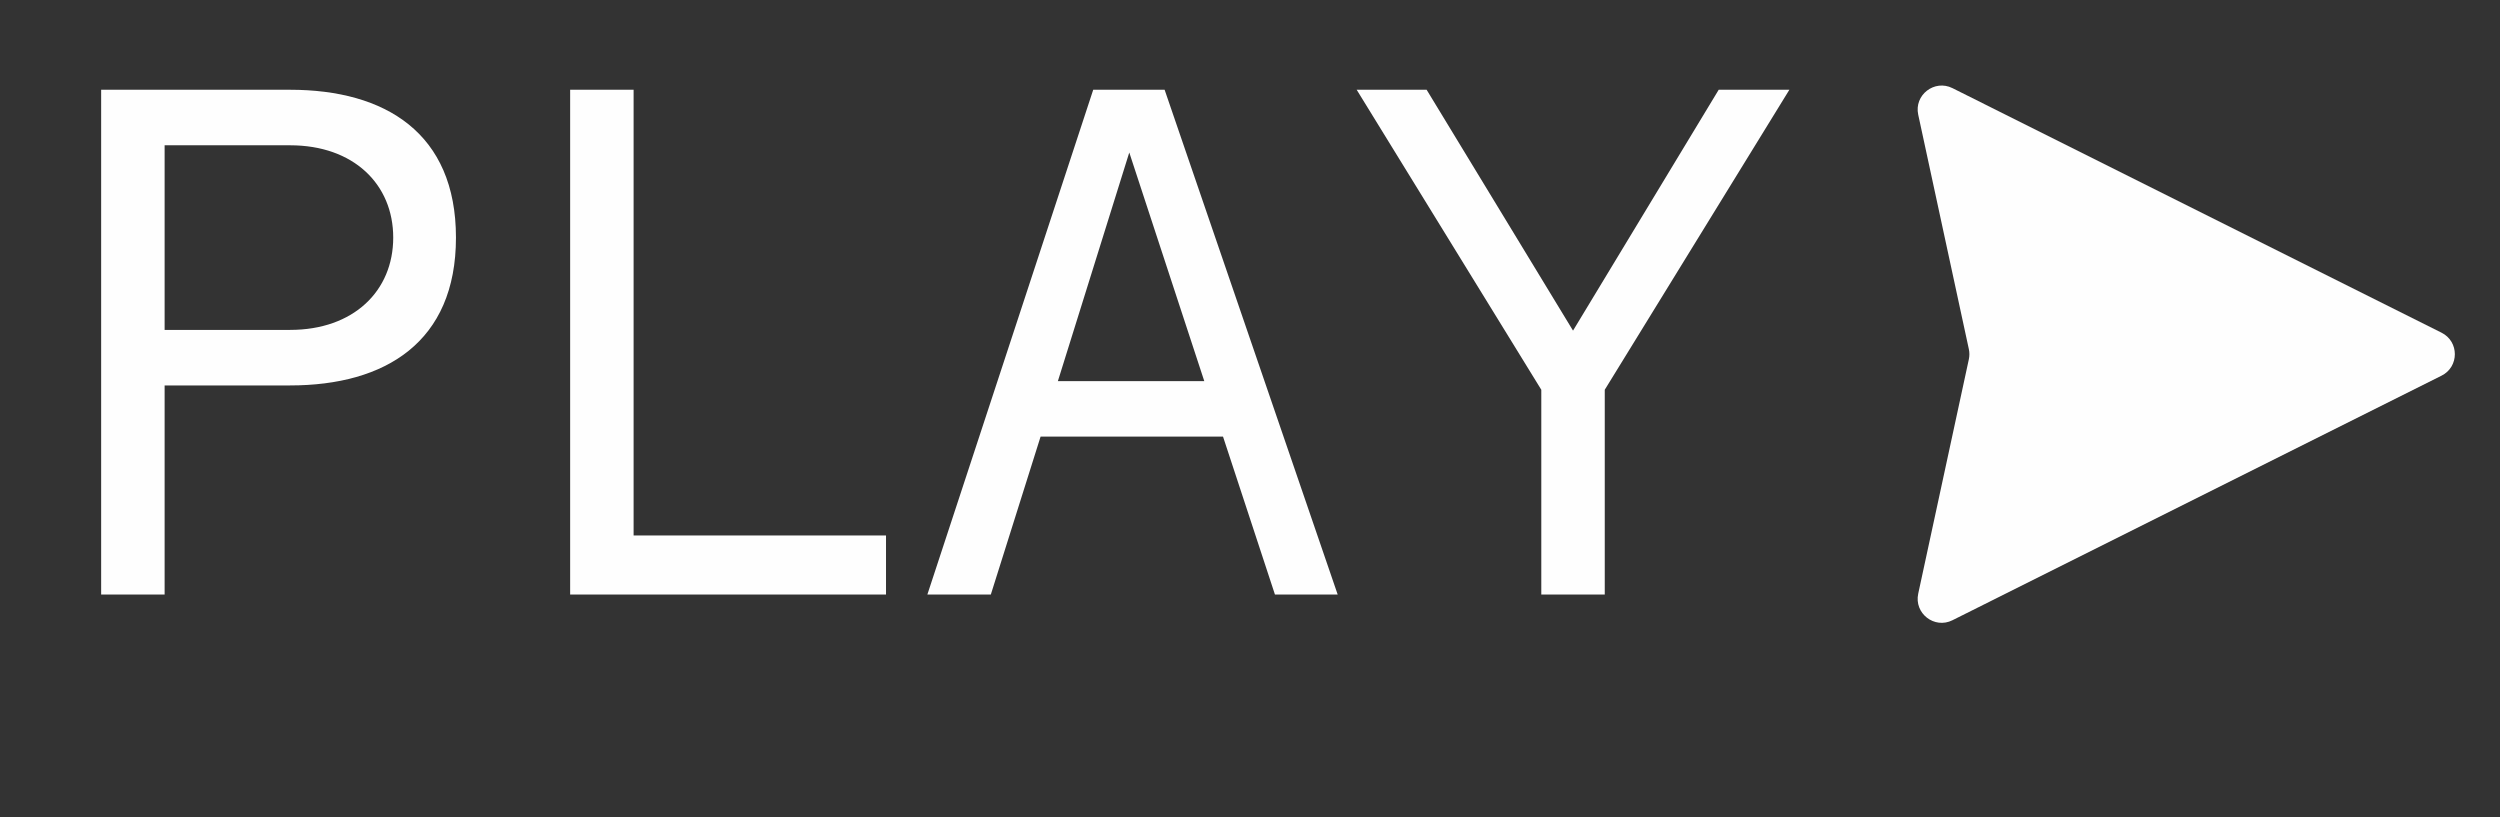
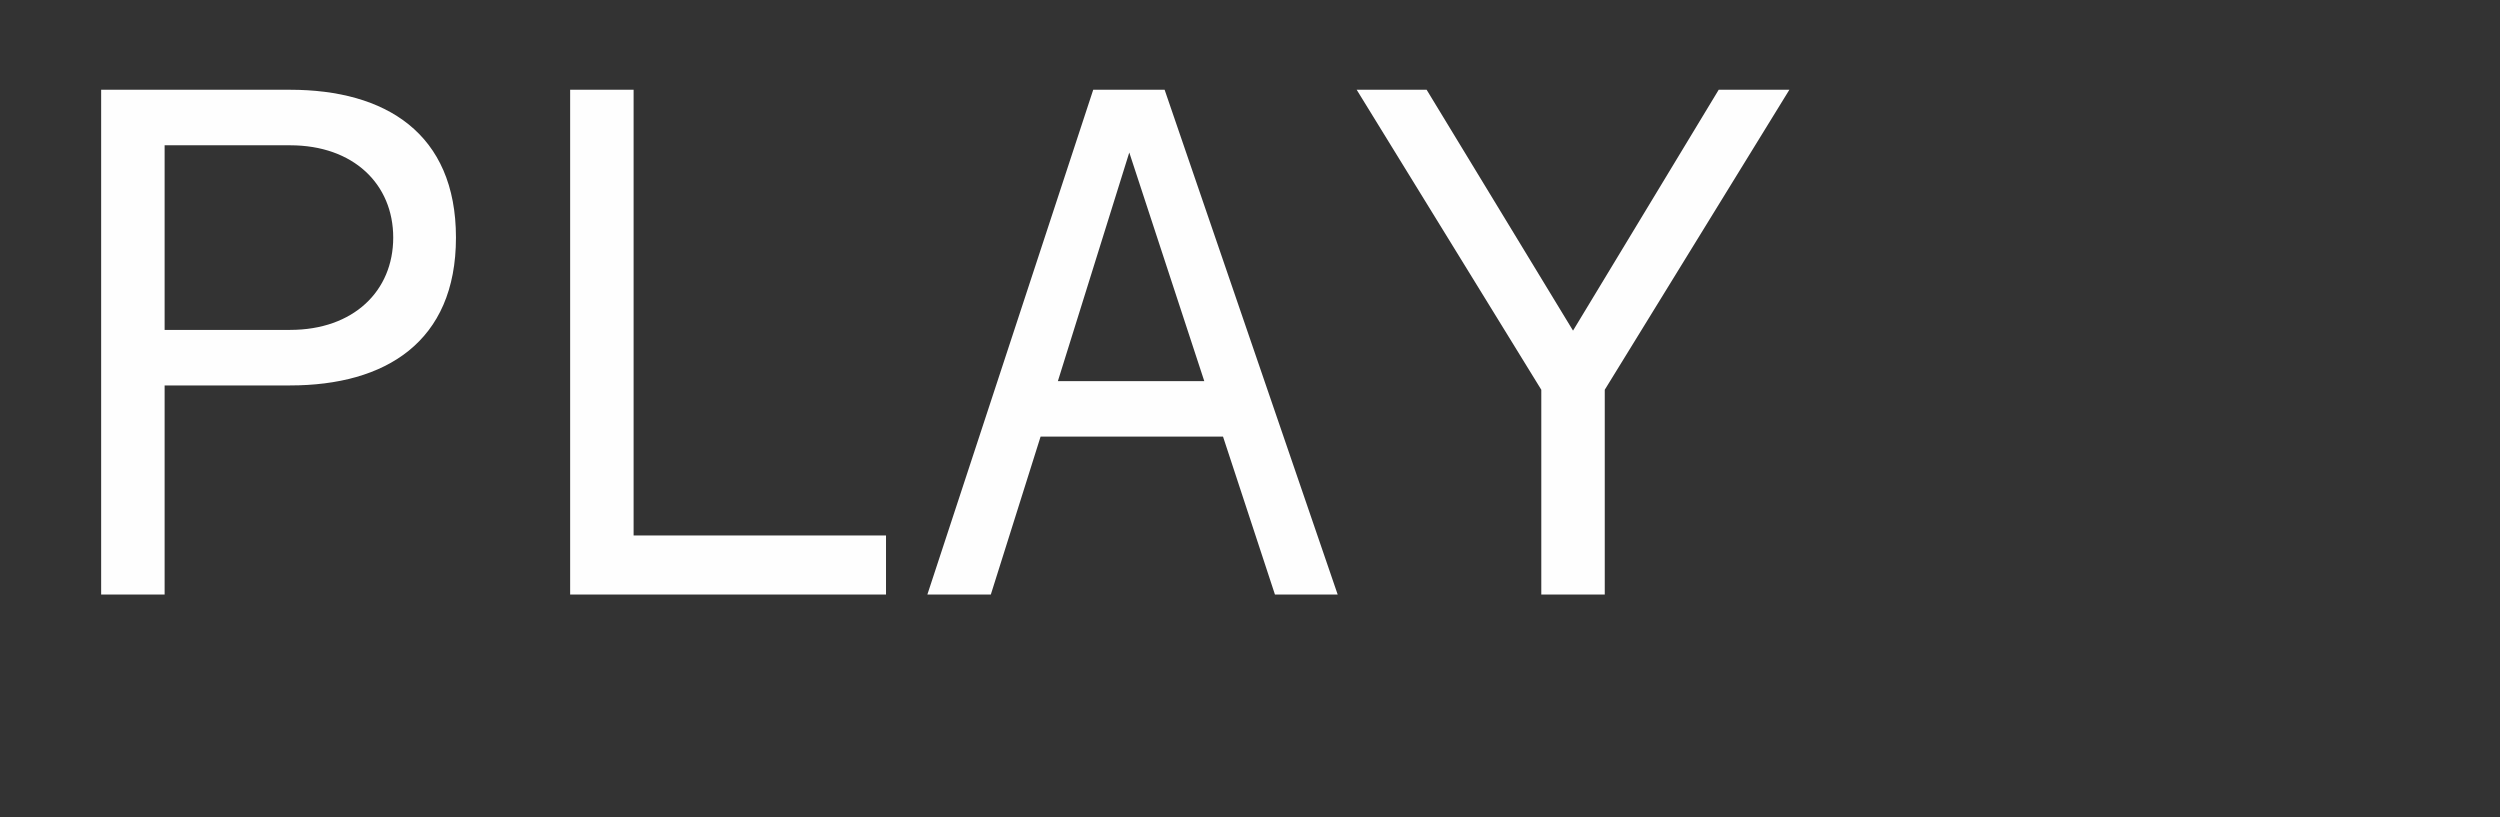
<svg xmlns="http://www.w3.org/2000/svg" width="52" height="17" viewBox="0 0 52 17" fill="none">
  <rect x="0" y="0" width="52" height="17" fill="#333333" stroke="none" />
  <path d="M3.424 3.022V6.862H6.034C7.354 6.862 8.179 6.052 8.179 4.942C8.179 3.832 7.354 3.022 6.034 3.022H3.424ZM3.424 8.017V12.367H2.104V1.867H6.034C8.014 1.867 9.484 2.767 9.484 4.942C9.484 7.117 8.014 8.017 6.034 8.017H3.424ZM18.429 11.137V12.367H11.859V1.867H13.179V11.137H18.429ZM19.289 12.367L22.739 1.867H24.224L27.824 12.367H26.519L25.439 9.082H21.644L20.609 12.367H19.289ZM23.489 3.172L22.004 7.927H25.049L23.489 3.172ZM33.379 8.107V12.367H32.059V8.107L28.219 1.867H29.674L32.719 6.877L35.749 1.867H37.219L33.379 8.107Z" fill="#FEFEFE" />
-   <path d="M50.784 6.92C51.153 7.104 51.153 7.63 50.784 7.814L40.611 12.901C40.236 13.089 39.81 12.758 39.899 12.348L40.952 7.473C40.967 7.403 40.967 7.331 40.952 7.262L39.899 2.386C39.81 1.976 40.236 1.646 40.611 1.833L50.784 6.92Z" fill="#FEFEFE" />
</svg>